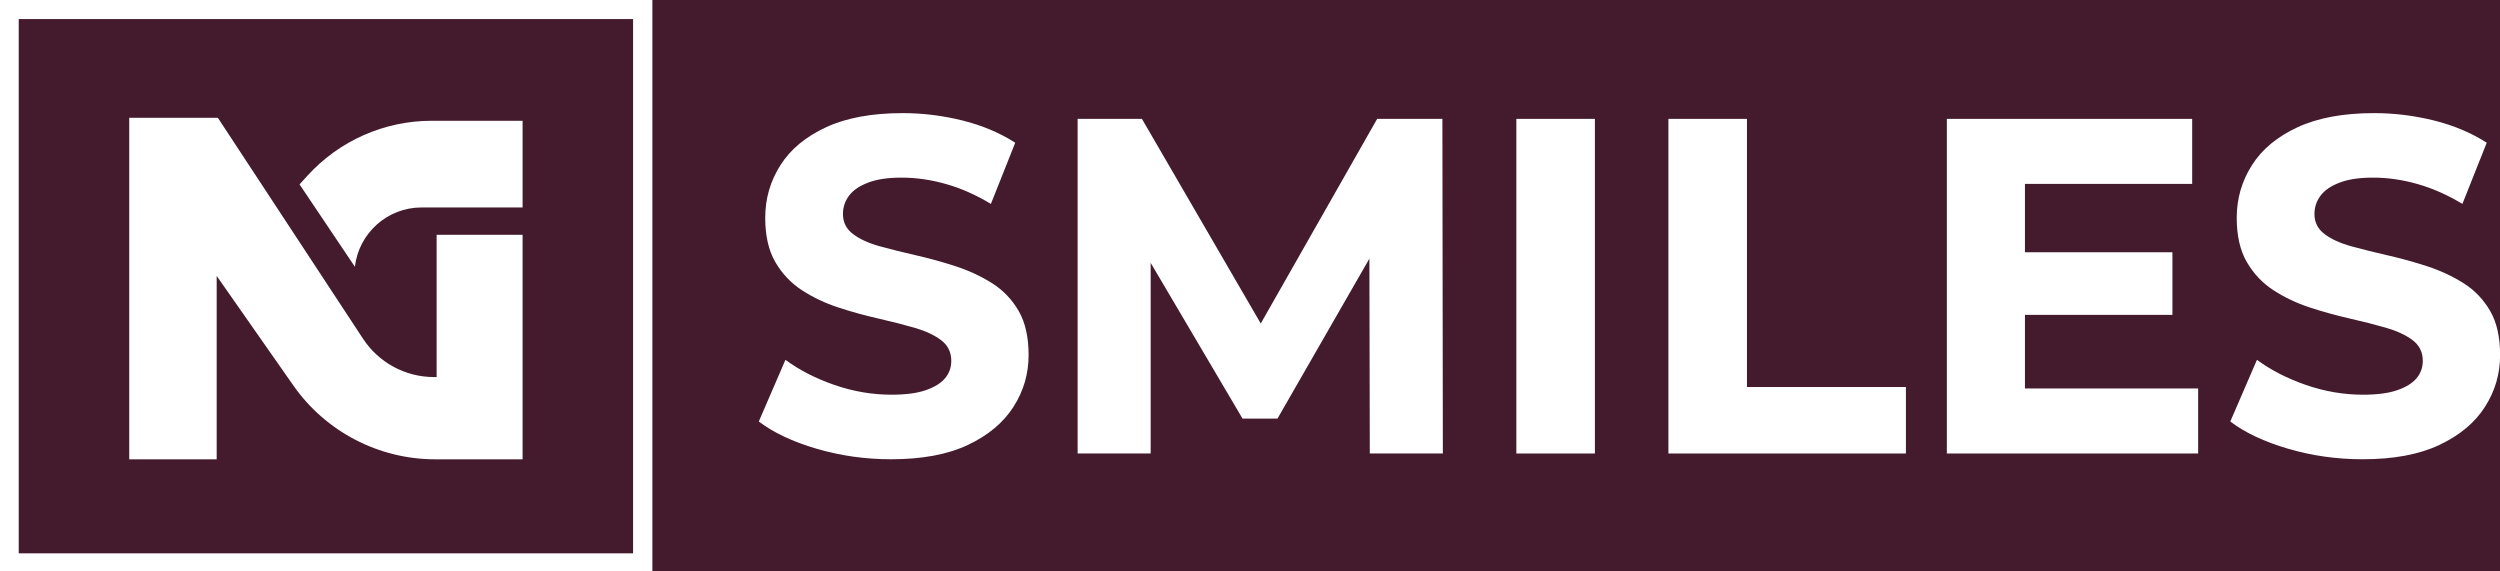
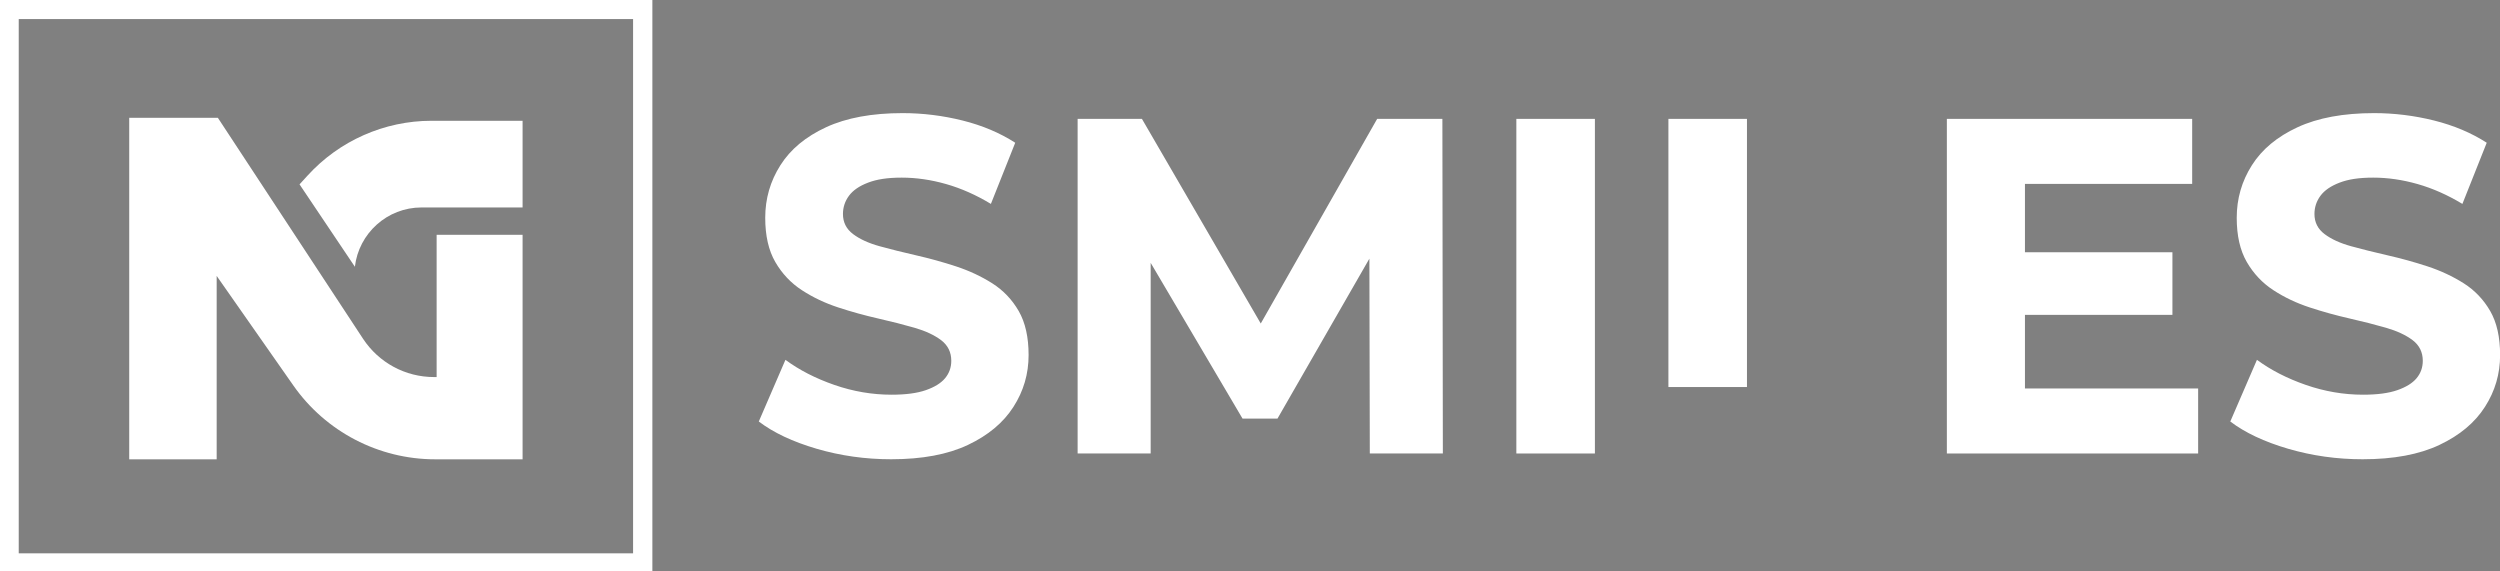
<svg xmlns="http://www.w3.org/2000/svg" width="486" height="111" viewBox="0 0 486 111" fill="none">
  <rect x="0" y="0" width="486" height="111" fill="#808080" stroke="none" />
  <g clip-path="url(#clip0_137_213)">
-     <path d="M663.89 -242H-178V353.28H663.89V-242Z" fill="#441B2D" />
    <path d="M173.23 89.28C168.23 89.28 163.41 88.6 158.76 87.24C154.12 85.88 150.36 84.11 147.51 81.94L152.69 69.95C155.37 71.93 158.54 73.56 162.2 74.83C165.86 76.1 169.57 76.73 173.32 76.73C176.06 76.73 178.28 76.44 179.97 75.85C181.67 75.26 182.92 74.49 183.72 73.53C184.52 72.57 184.93 71.44 184.93 70.14C184.93 68.47 184.27 67.14 182.97 66.14C181.66 65.15 179.93 64.34 177.79 63.72C175.65 63.1 173.28 62.5 170.69 61.91C168.1 61.32 165.52 60.61 162.96 59.77C160.4 58.93 158.05 57.82 155.9 56.42C153.76 55.03 152.03 53.2 150.72 50.94C149.41 48.68 148.76 45.81 148.76 42.34C148.76 38.62 149.74 35.22 151.71 32.12C153.67 29.02 156.64 26.56 160.6 24.73C164.56 22.9 169.52 21.99 175.47 21.99C179.4 21.99 183.28 22.47 187.13 23.43C190.97 24.39 194.38 25.83 197.36 27.75L192.63 39.64C189.77 37.91 186.87 36.62 183.92 35.78C180.97 34.94 178.1 34.53 175.3 34.53C172.5 34.53 170.43 34.86 168.74 35.51C167.04 36.16 165.81 37.01 165.03 38.07C164.26 39.12 163.87 40.3 163.87 41.6C163.87 43.21 164.52 44.51 165.83 45.5C167.14 46.49 168.87 47.28 171.01 47.87C173.15 48.46 175.52 49.05 178.11 49.64C180.7 50.23 183.27 50.94 185.84 51.78C188.4 52.62 190.75 53.72 192.9 55.08C195.04 56.44 196.75 58.24 198.04 60.47C199.32 62.7 199.96 65.55 199.96 69.02C199.96 72.68 198.98 76.04 197.01 79.1C195.05 82.17 192.1 84.63 188.17 86.49C184.24 88.35 179.27 89.28 173.25 89.28H173.23Z" fill="white" />
    <path d="M209.49 88.159V23.109H221.99L248.43 68.639H241.82L267.72 23.109H280.4L280.49 88.159H266.29L266.2 45.789H268.79L248.34 81.379H241.55L220.56 45.789H223.69V88.159H209.49Z" fill="white" />
    <path d="M294.779 88.159V23.109H310.049V88.159H294.779Z" fill="white" />
-     <path d="M324.34 88.159V23.109H339.61V75.239H370.51V88.159H324.34Z" fill="white" />
+     <path d="M324.34 88.159V23.109H339.61V75.239H370.51H324.34Z" fill="white" />
    <path d="M393.649 75.519H427.319V88.159H378.469V23.109H426.159V35.749H393.649V75.519ZM392.399 49.039H422.319V61.209H392.399V49.039Z" fill="white" />
    <path d="M459.29 89.28C454.29 89.28 449.47 88.6 444.82 87.24C440.18 85.88 436.42 84.11 433.57 81.94L438.75 69.95C441.43 71.93 444.6 73.56 448.26 74.83C451.92 76.1 455.63 76.73 459.38 76.73C462.12 76.73 464.34 76.44 466.03 75.85C467.73 75.26 468.98 74.49 469.78 73.53C470.58 72.57 470.99 71.44 470.99 70.14C470.99 68.47 470.33 67.14 469.03 66.14C467.72 65.15 465.99 64.34 463.85 63.72C461.71 63.1 459.34 62.5 456.75 61.91C454.16 61.32 451.58 60.61 449.02 59.77C446.46 58.93 444.11 57.82 441.96 56.42C439.82 55.03 438.09 53.2 436.78 50.94C435.47 48.68 434.82 45.81 434.82 42.34C434.82 38.62 435.8 35.22 437.77 32.12C439.73 29.02 442.7 26.56 446.66 24.73C450.62 22.9 455.58 21.99 461.53 21.99C465.46 21.99 469.34 22.47 473.19 23.43C477.03 24.39 480.44 25.83 483.42 27.75L478.69 39.64C475.83 37.91 472.93 36.62 469.98 35.78C467.03 34.94 464.16 34.53 461.36 34.53C458.56 34.53 456.49 34.86 454.8 35.51C453.11 36.16 451.87 37.01 451.09 38.07C450.32 39.12 449.93 40.3 449.93 41.6C449.93 43.21 450.58 44.51 451.89 45.5C453.2 46.49 454.93 47.28 457.07 47.87C459.21 48.46 461.58 49.05 464.17 49.64C466.76 50.23 469.33 50.94 471.9 51.78C474.46 52.62 476.81 53.72 478.96 55.08C481.1 56.44 482.81 58.24 484.1 60.47C485.38 62.7 486.02 65.55 486.02 69.02C486.02 72.68 485.04 76.04 483.07 79.1C481.11 82.17 478.16 84.63 474.23 86.49C470.3 88.35 465.33 89.28 459.31 89.28H459.29Z" fill="white" />
    <path d="M-0.109 -0.039V111.321H126.821V-0.039H-0.109ZM123.071 107.571H3.641V3.711H123.071V107.571Z" fill="white" />
    <path d="M101.591 45.65V89.29H84.601C73.621 89.29 63.311 83.92 57.021 74.93L42.121 53.64V89.29H25.121V22.9H42.351L70.571 65.85C73.641 70.51 78.801 73.3 84.381 73.3H84.881V45.65H101.591Z" fill="white" />
    <path d="M101.59 23.48V40.33H81.941C75.26 40.33 69.74 45.38 68.99 51.86L58.23 35.84L59.791 34.13C65.951 27.36 74.731 23.48 83.871 23.48H101.59Z" fill="white" />
  </g>
  <defs>
    <clipPath id="clip0_137_213">
      <rect width="486" height="111" fill="white" />
    </clipPath>
  </defs>
</svg>